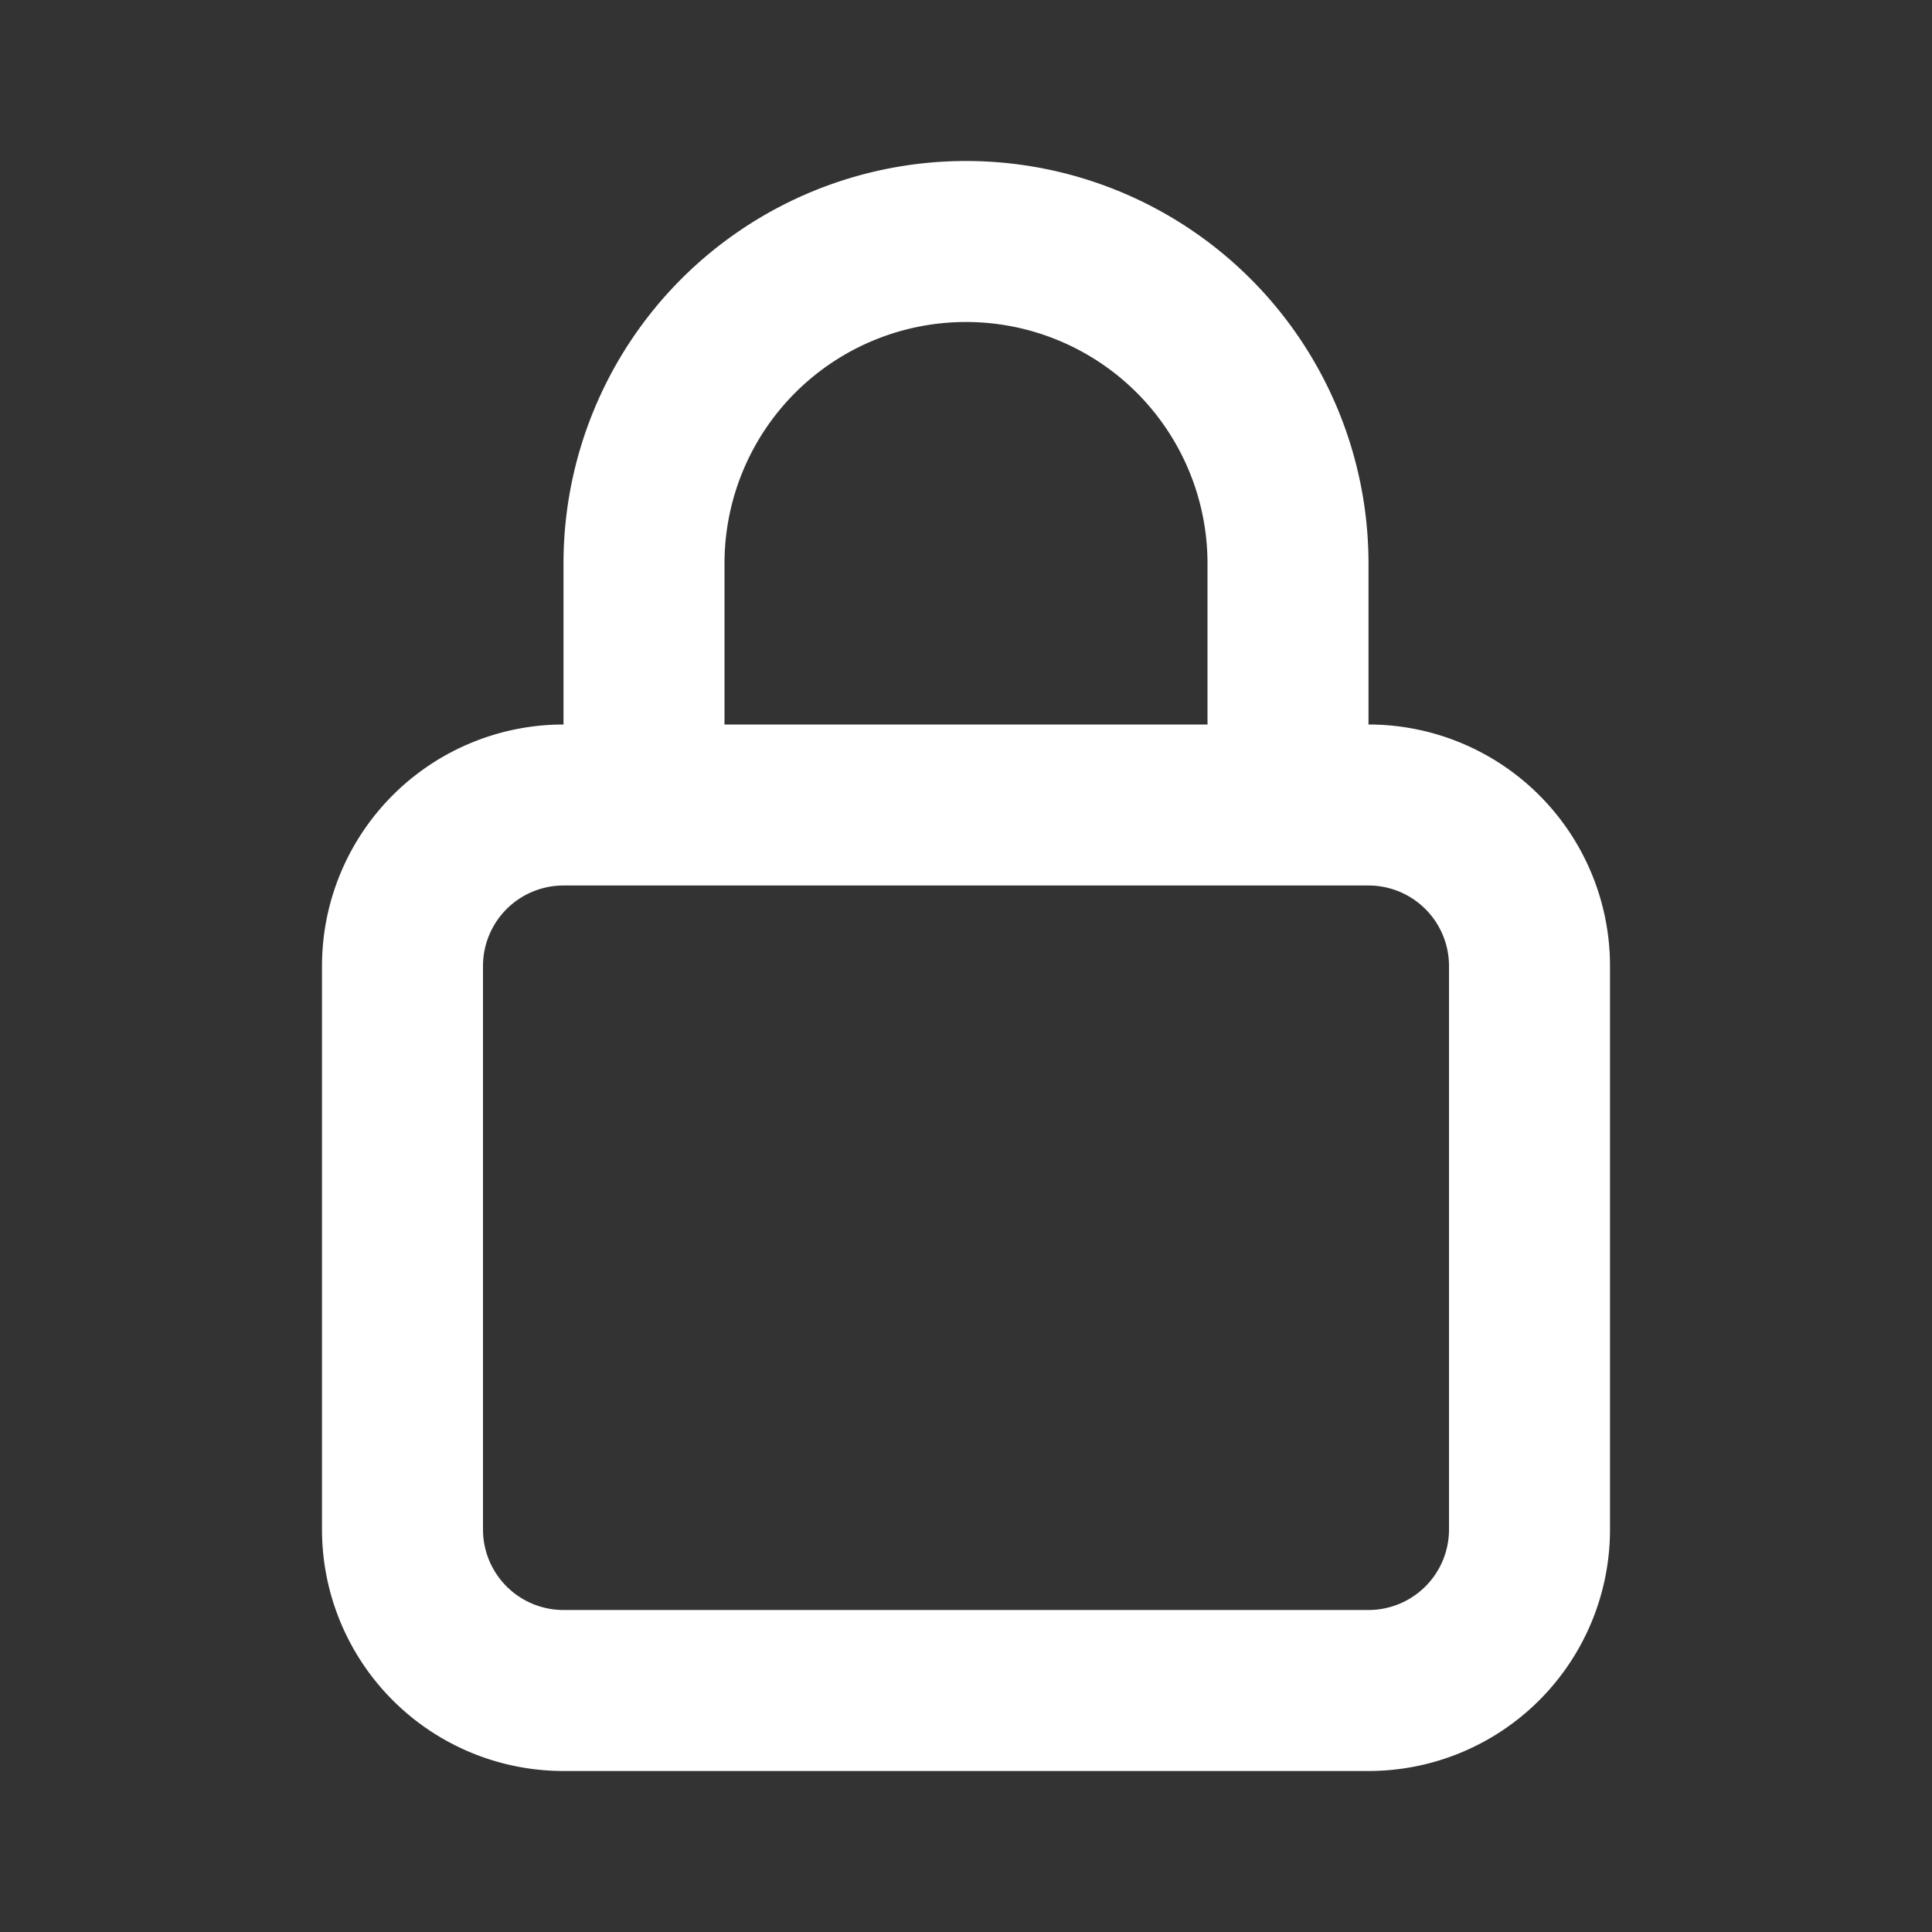
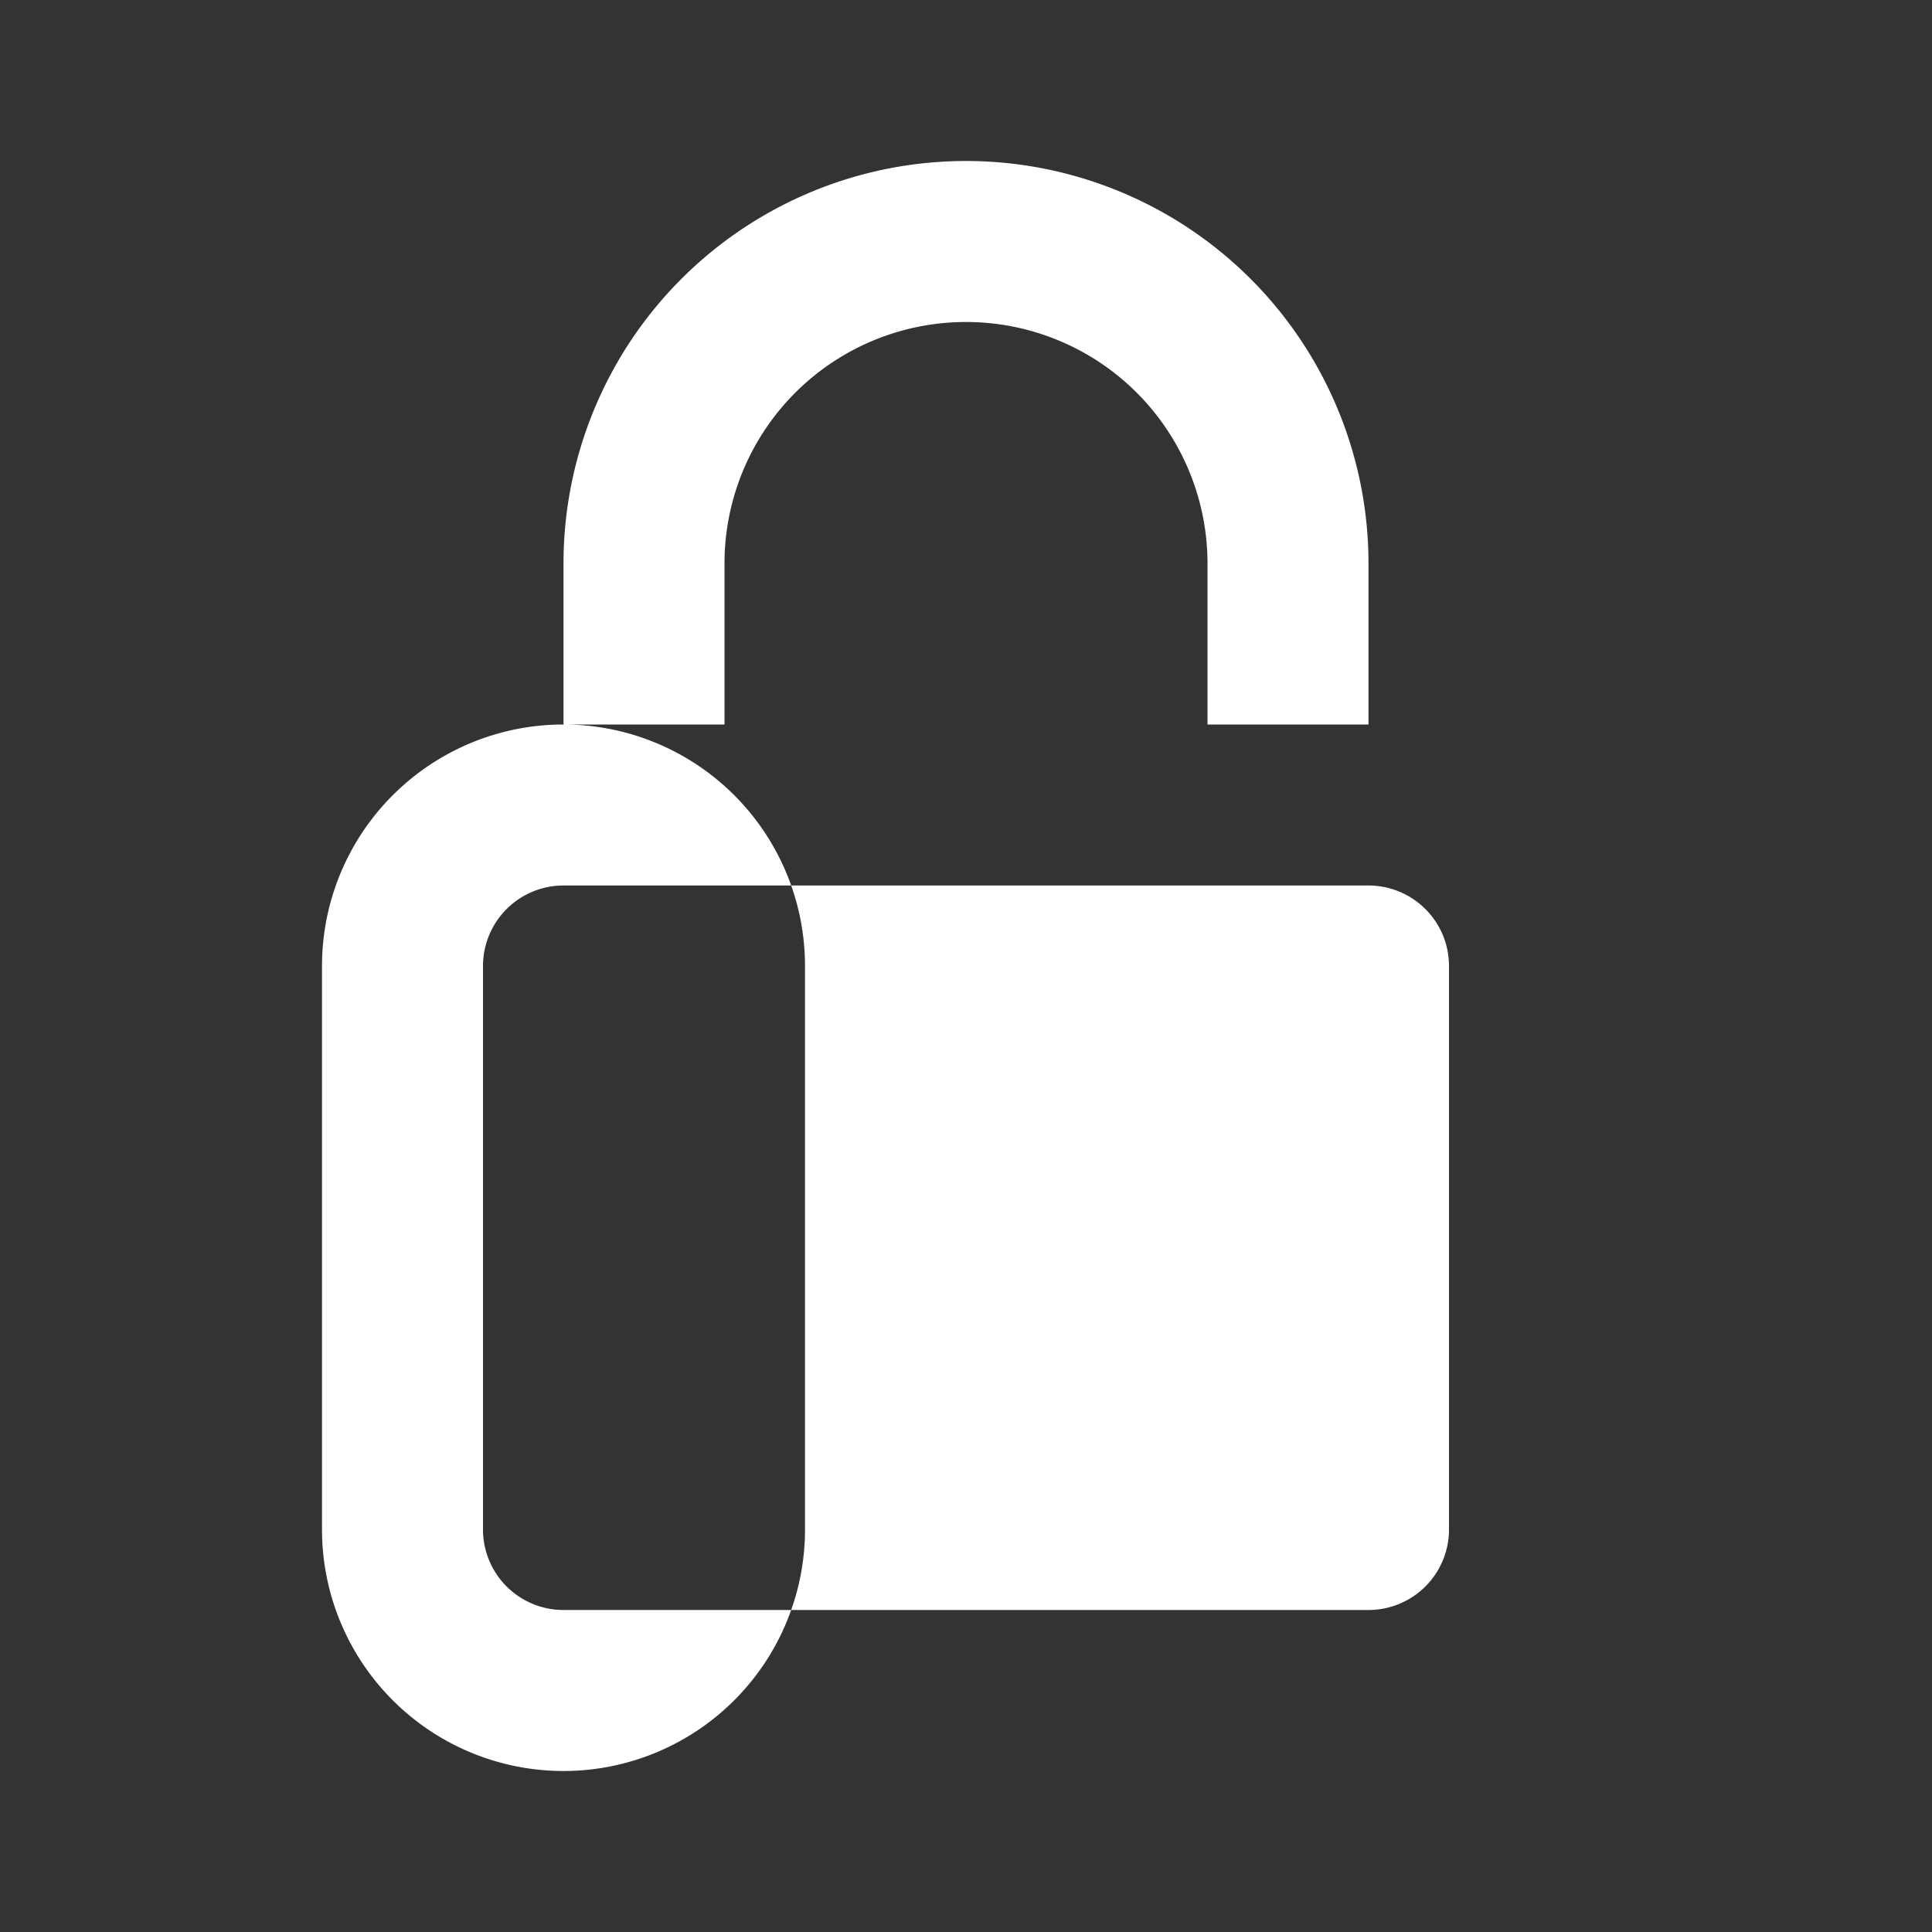
<svg xmlns="http://www.w3.org/2000/svg" width="28" height="28" fill="none" viewBox="0 0 1.92 1.92">
  <rect x="0" y="0" width="1.92" height="1.92" fill="#333333" stroke="none" />
-   <path d="M1.36.72V.56a.4.4 0 0 0-.8 0v.16a.24.24 0 0 0-.24.24v.56a.24.24 0 0 0 .24.24h.8a.24.24 0 0 0 .24-.24V.96a.24.24 0 0 0-.24-.24M.72.56a.24.24 0 0 1 .48 0v.16H.72Zm.72.96a.08.08 0 0 1-.08.08h-.8a.08.08 0 0 1-.08-.08V.96A.08.08 0 0 1 .56.88h.8a.08.08 0 0 1 .08.08Z" fill="#fff" />
+   <path d="M1.36.72V.56a.4.4 0 0 0-.8 0v.16a.24.24 0 0 0-.24.24v.56a.24.24 0 0 0 .24.24a.24.24 0 0 0 .24-.24V.96a.24.24 0 0 0-.24-.24M.72.56a.24.24 0 0 1 .48 0v.16H.72Zm.72.96a.08.08 0 0 1-.08.08h-.8a.08.08 0 0 1-.08-.08V.96A.08.08 0 0 1 .56.88h.8a.08.08 0 0 1 .08.08Z" fill="#fff" />
</svg>